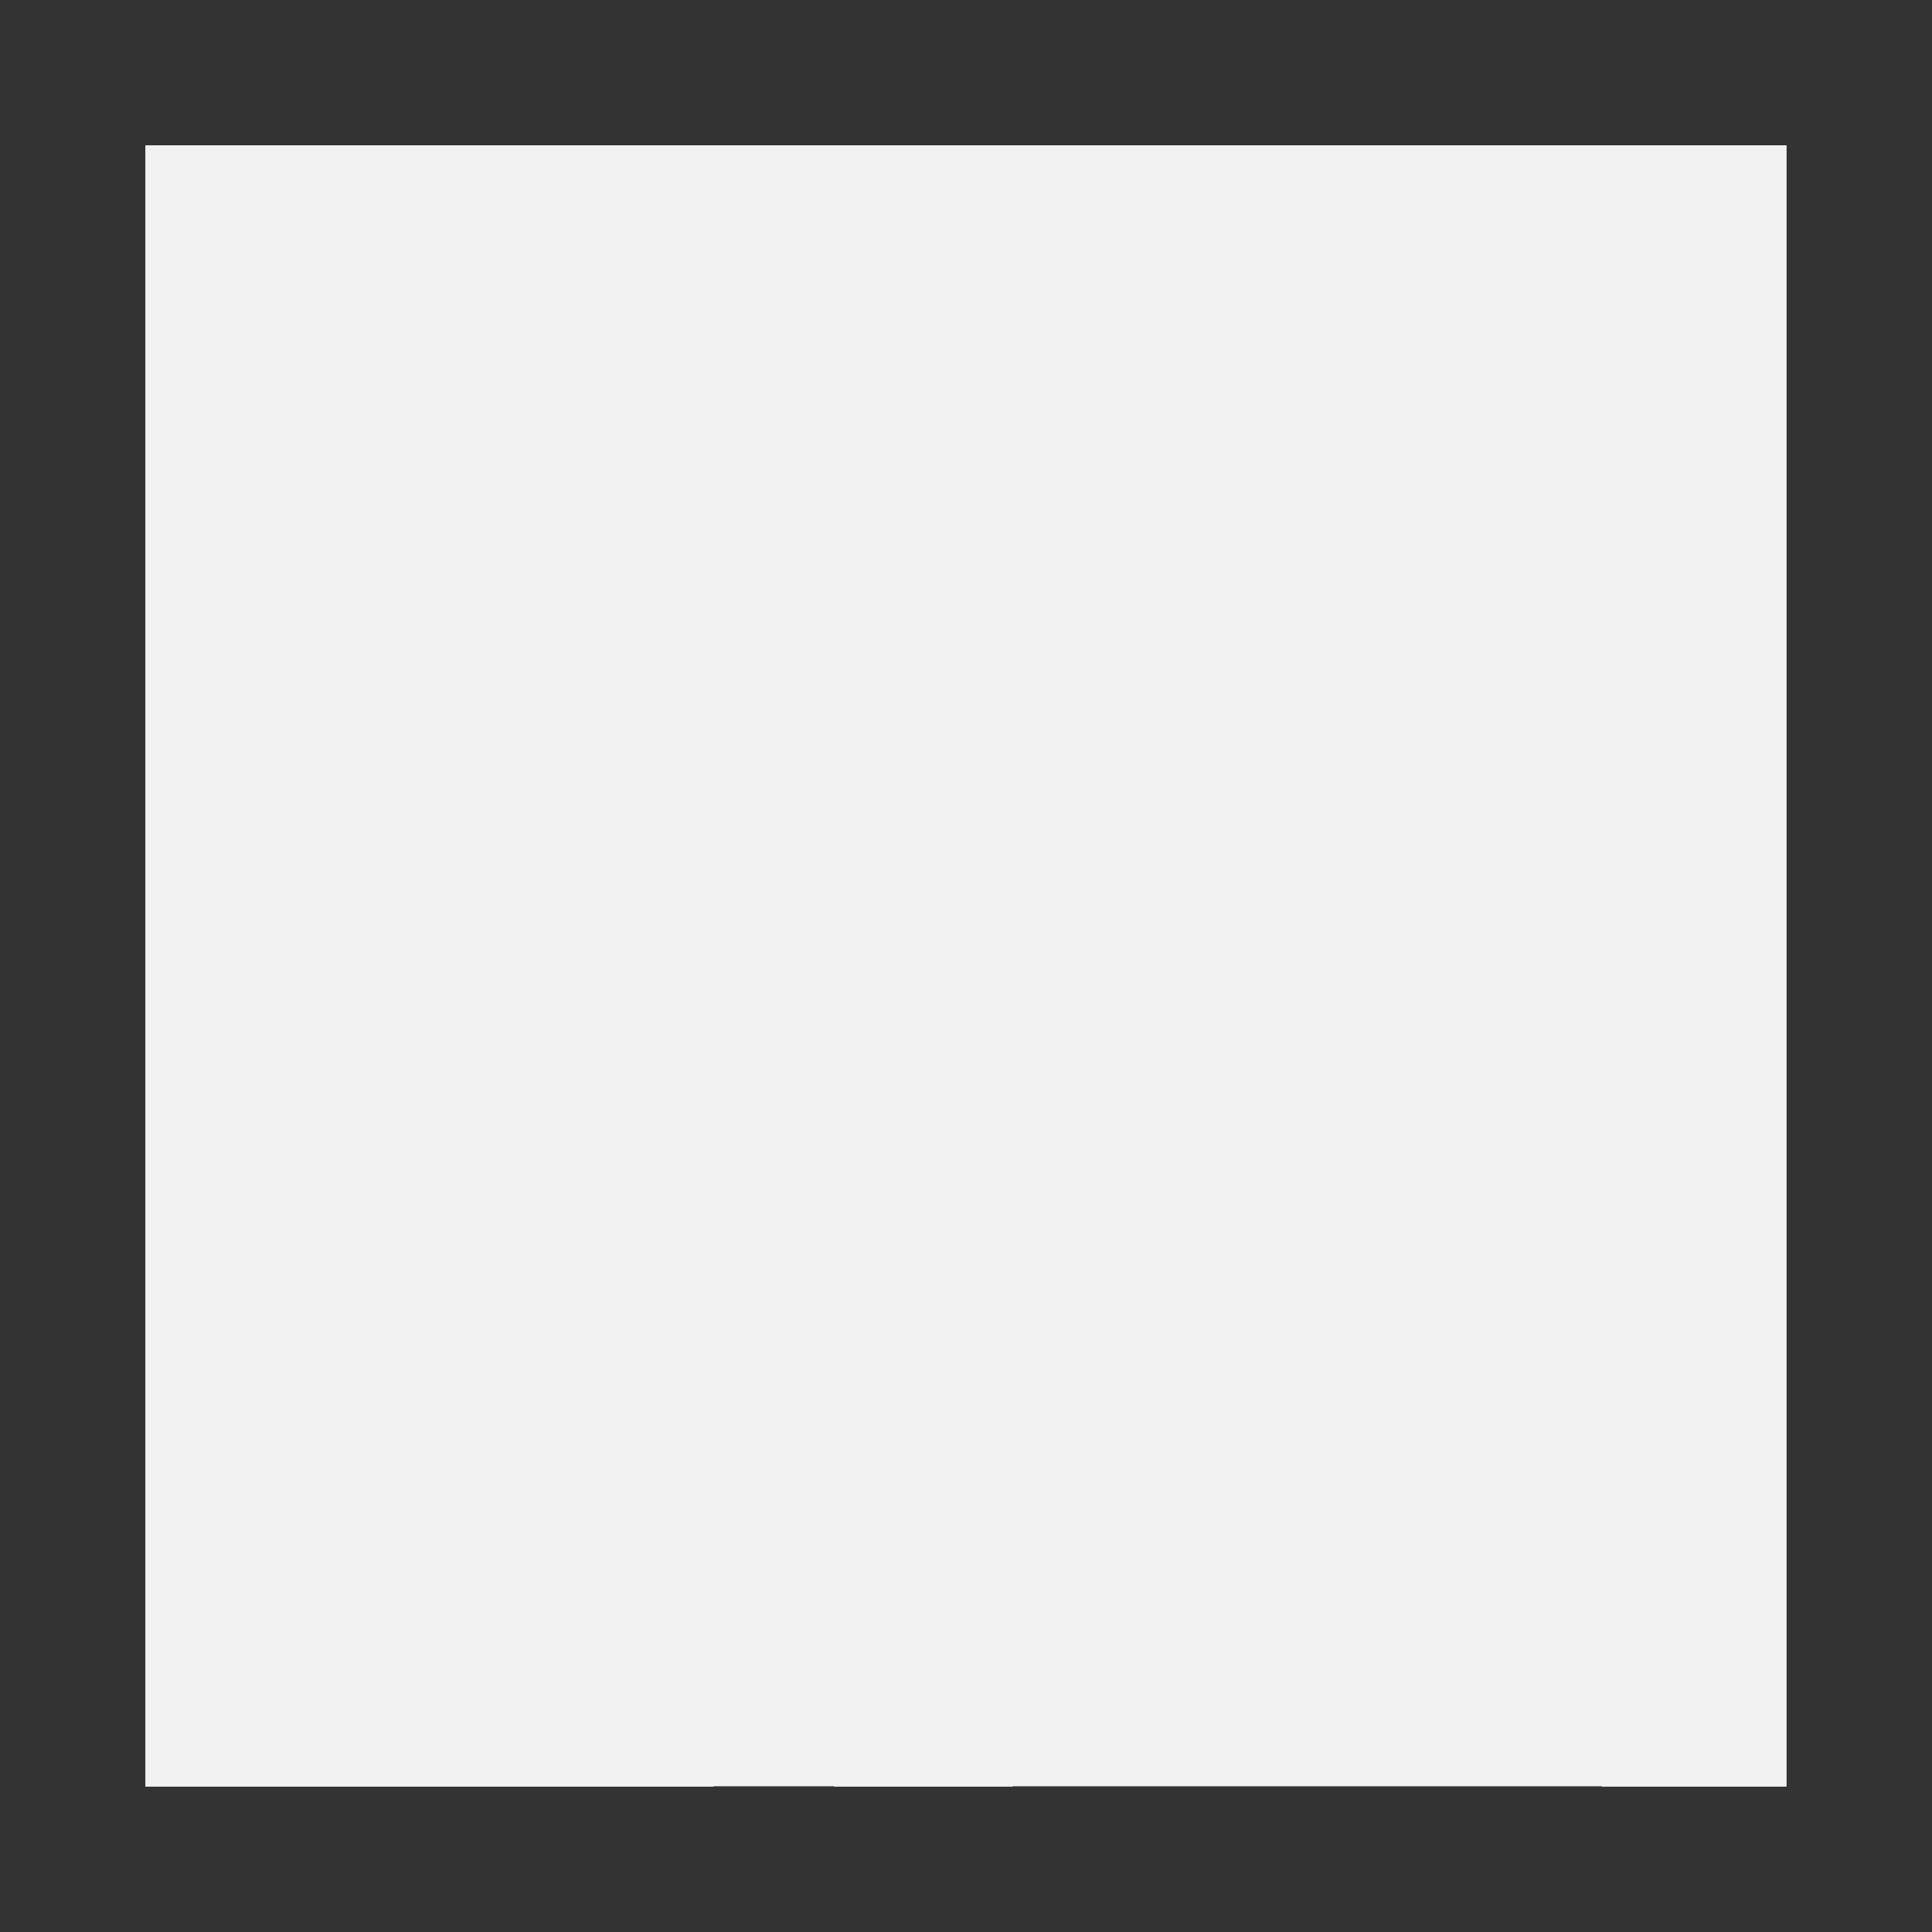
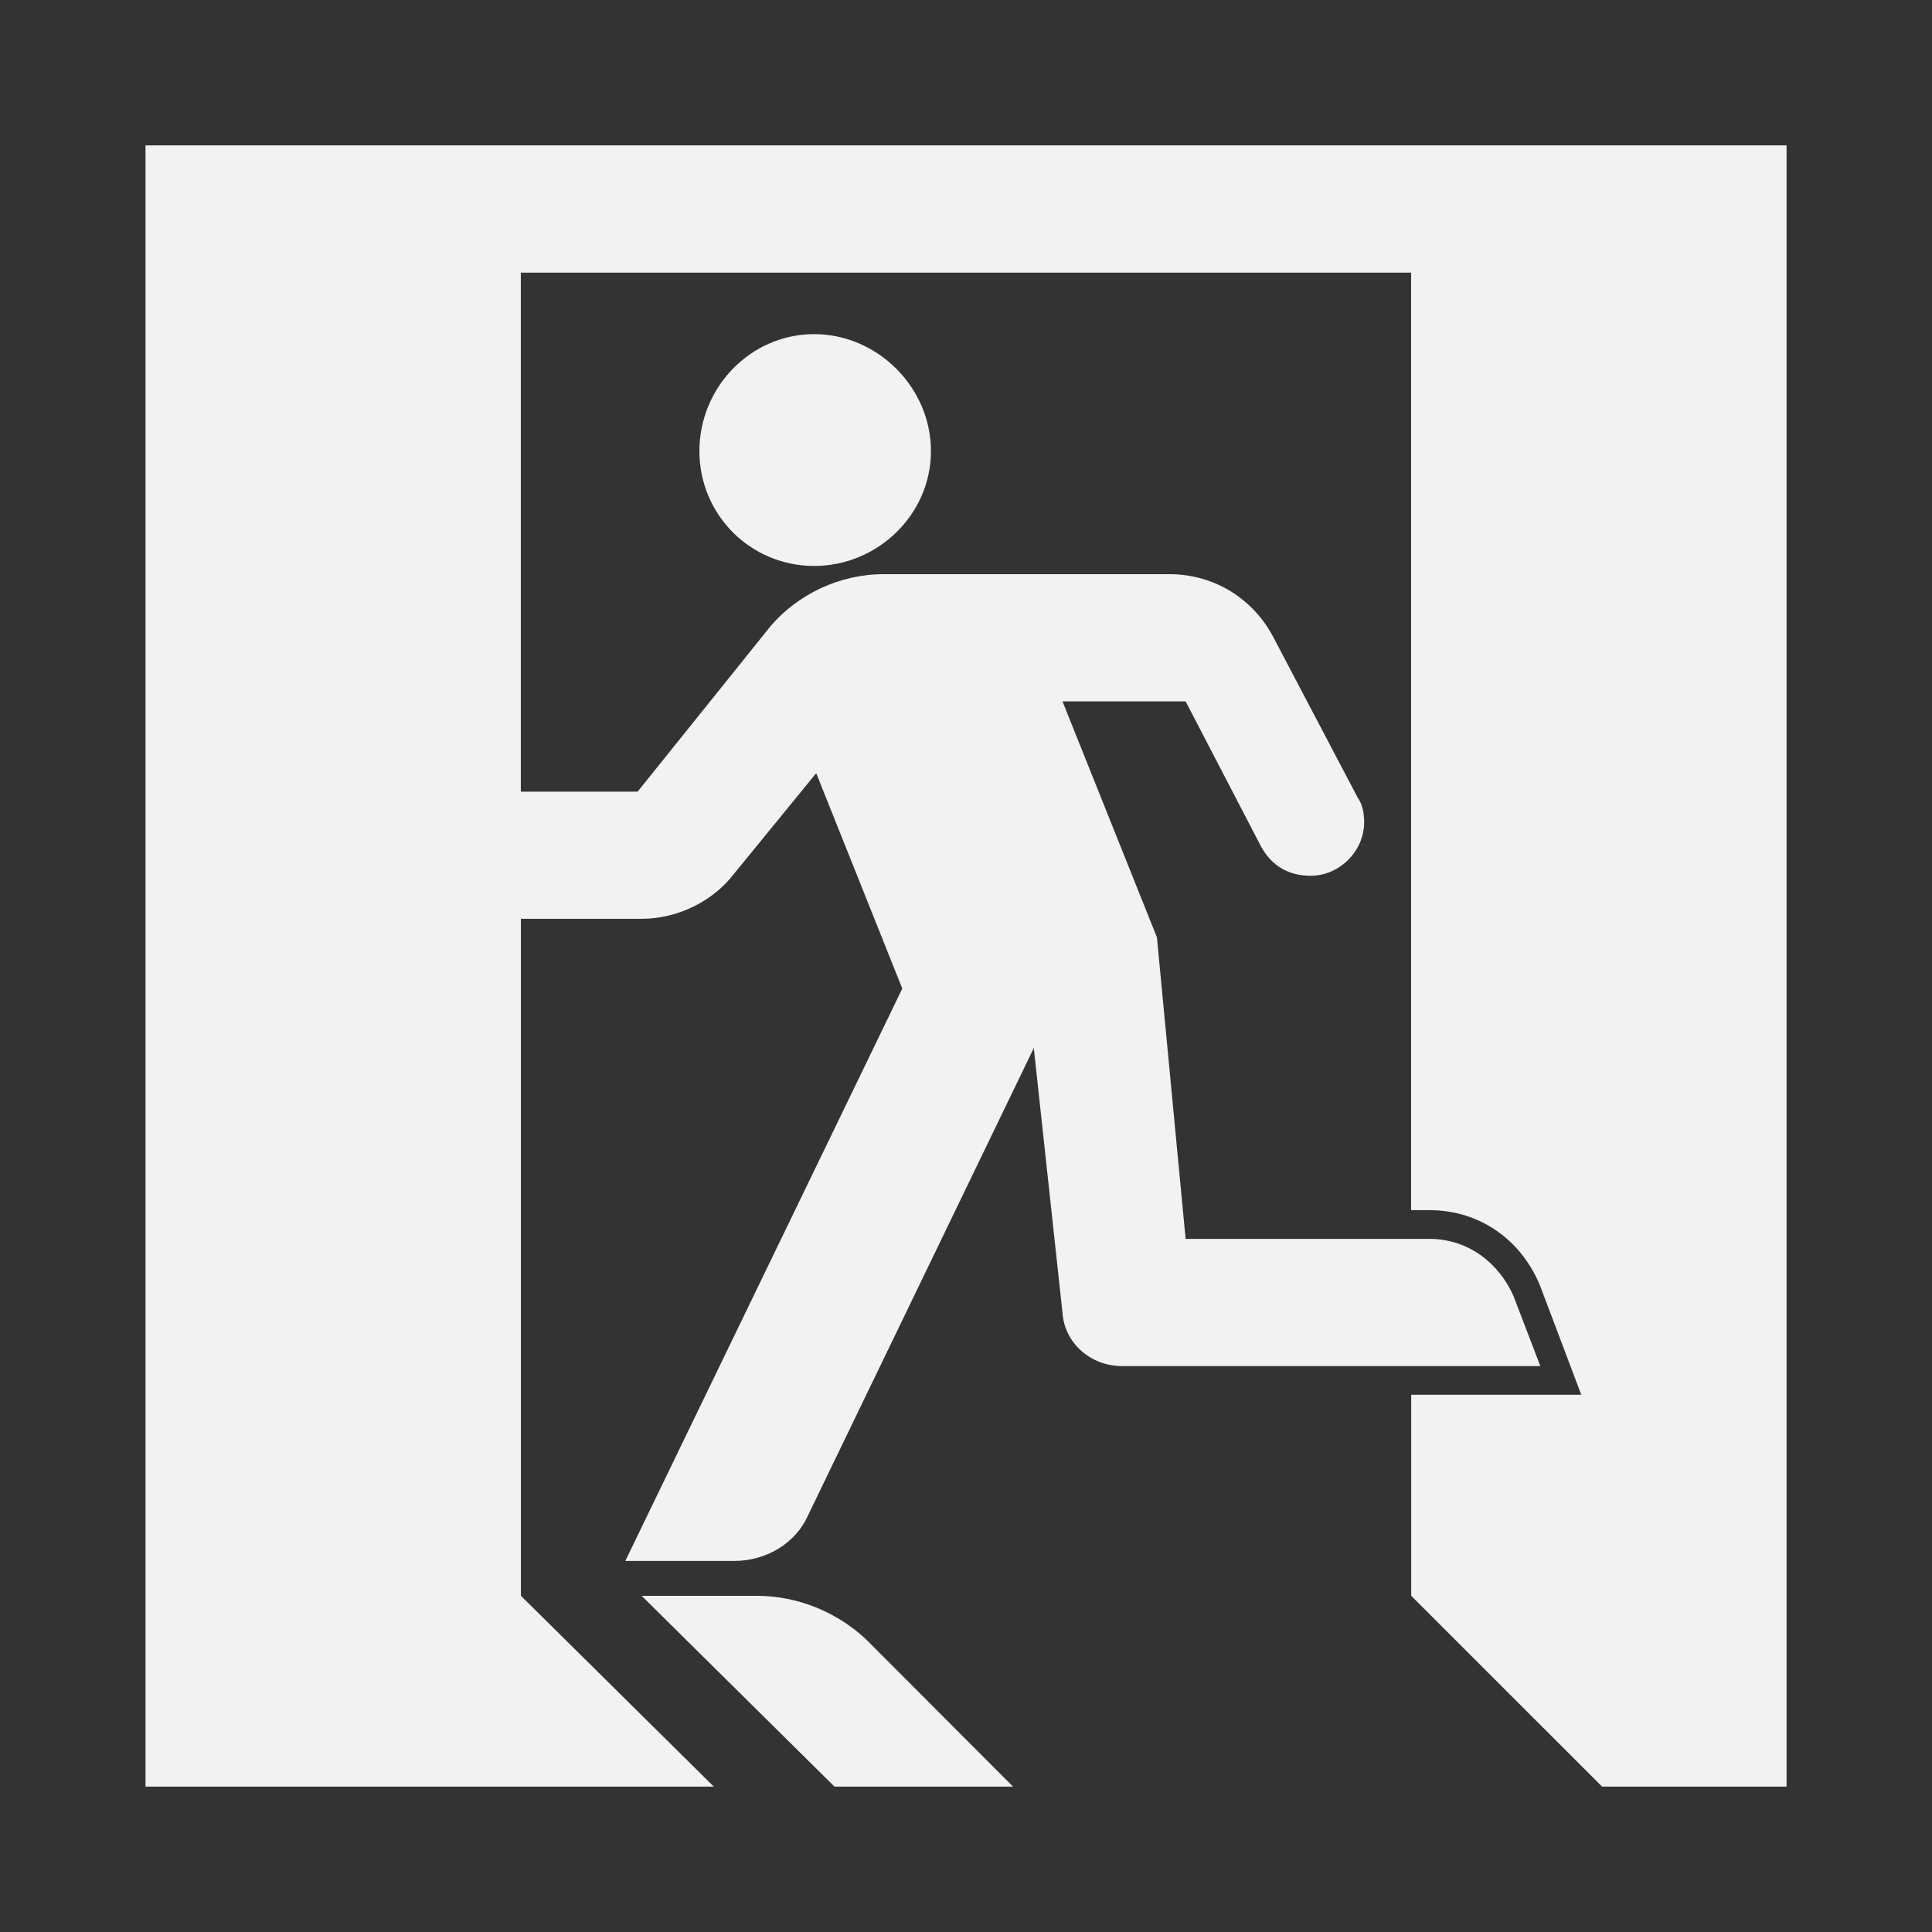
<svg xmlns="http://www.w3.org/2000/svg" width="800px" height="800px" viewBox="0 0 60.601 60.601" version="1.1" fill="#707070" stroke="#707070">
  <rect x="0" y="0" width="60.601" height="60.601" fill="#333333" stroke="none" />
  <g id="SVGRepo_bgCarrier" stroke-width="0" />
  <g id="SVGRepo_tracerCarrier" stroke-linecap="round" stroke-linejoin="round" />
  <g id="SVGRepo_iconCarrier">
    <defs />
-     <path d="m 4.563,4.561 0,51.469 51.463,0 0,-51.469 -51.463,0 z" style="fill:#f2f2f2ffffff;fill-opacity:1;fill-rule:nonzero;stroke:none" />
    <path d="m 27.151,51.407 4.625,4.634 -5.6,0 -6.05,-5.985 3.612,0 c 1.288,0 2.513,0.515 3.413,1.351 z m -1.613,-40.926 c 1.988,0 3.663,1.674 3.663,3.667 0,1.995 -1.675,3.604 -3.663,3.604 -2,0 -3.6,-1.609 -3.6,-3.604 0,-1.994 1.6,-3.667 3.6,-3.667 z m 24.062,33.269 -1.288,-3.41 c -0.575,-1.416 -1.863,-2.381 -3.475,-2.381 l -0.575,0 0,-29.407 -27.925,0 0,16.28 3.663,0 4.188,-5.213 c 0.838,-0.965 2.125,-1.609 3.538,-1.609 l 8.95,0 c 1.413,0 2.638,0.771 3.275,1.995 l 2.638,5.019 c 0.138,0.194 0.2,0.451 0.2,0.772 0,0.901 -0.775,1.674 -1.675,1.674 -0.713,0 -1.225,-0.323 -1.55,-0.901 l -2.375,-4.569 -3.862,0 2.962,7.4 0.9,9.46 7.65,0 c 1.225,0 2.188,0.771 2.638,1.801 l 0.838,2.189 -13.125,0 c -0.963,0 -1.8,-0.709 -1.863,-1.674 l -0.9,-8.301 -7.088,14.671 c -0.375,0.838 -1.275,1.416 -2.312,1.416 l -3.413,0 8.688,-17.954 -2.7,-6.756 -2.575,3.152 c -0.637,0.838 -1.738,1.416 -2.9,1.416 l -3.788,0 0,21.235 6.05,5.985 -17.825,0 0,-51.48 51.475,0 0,51.48 -5.787,0 -5.987,-5.985 0,-6.306 5.338,0" style="fill:#f2f2f2;fill-opacity:1;fill-rule:nonzero;stroke:none" />
  </g>
</svg>